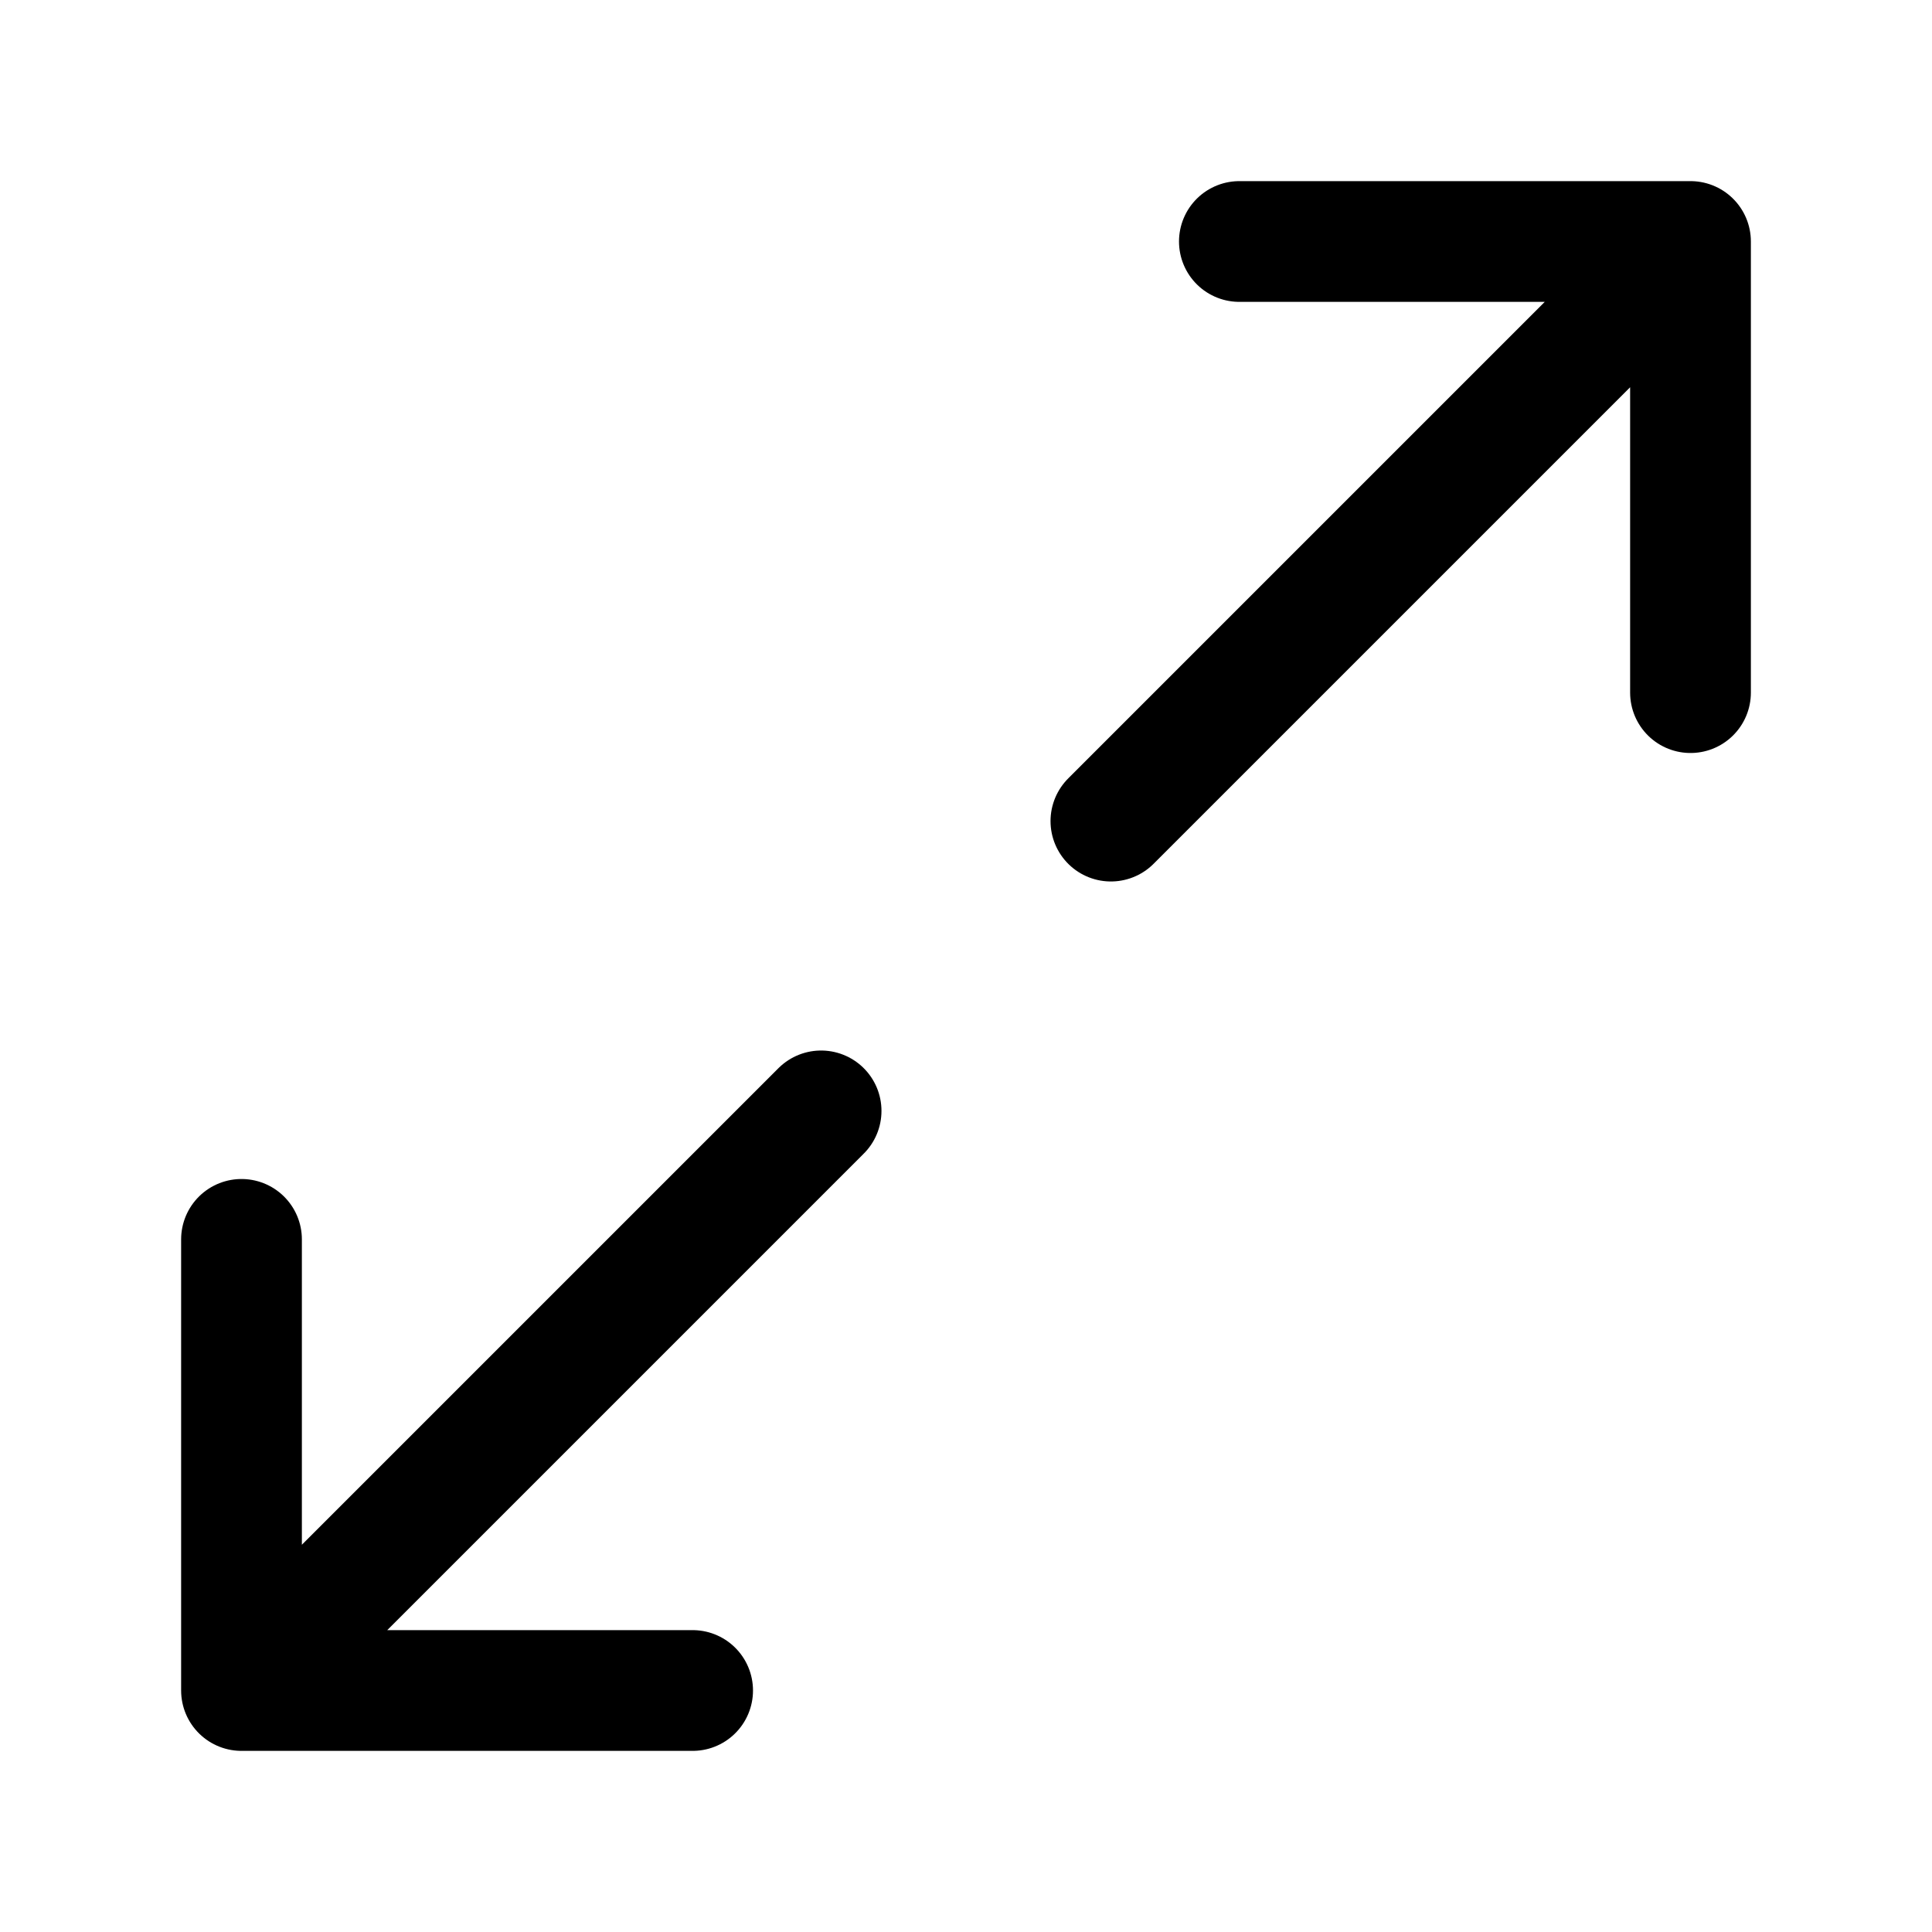
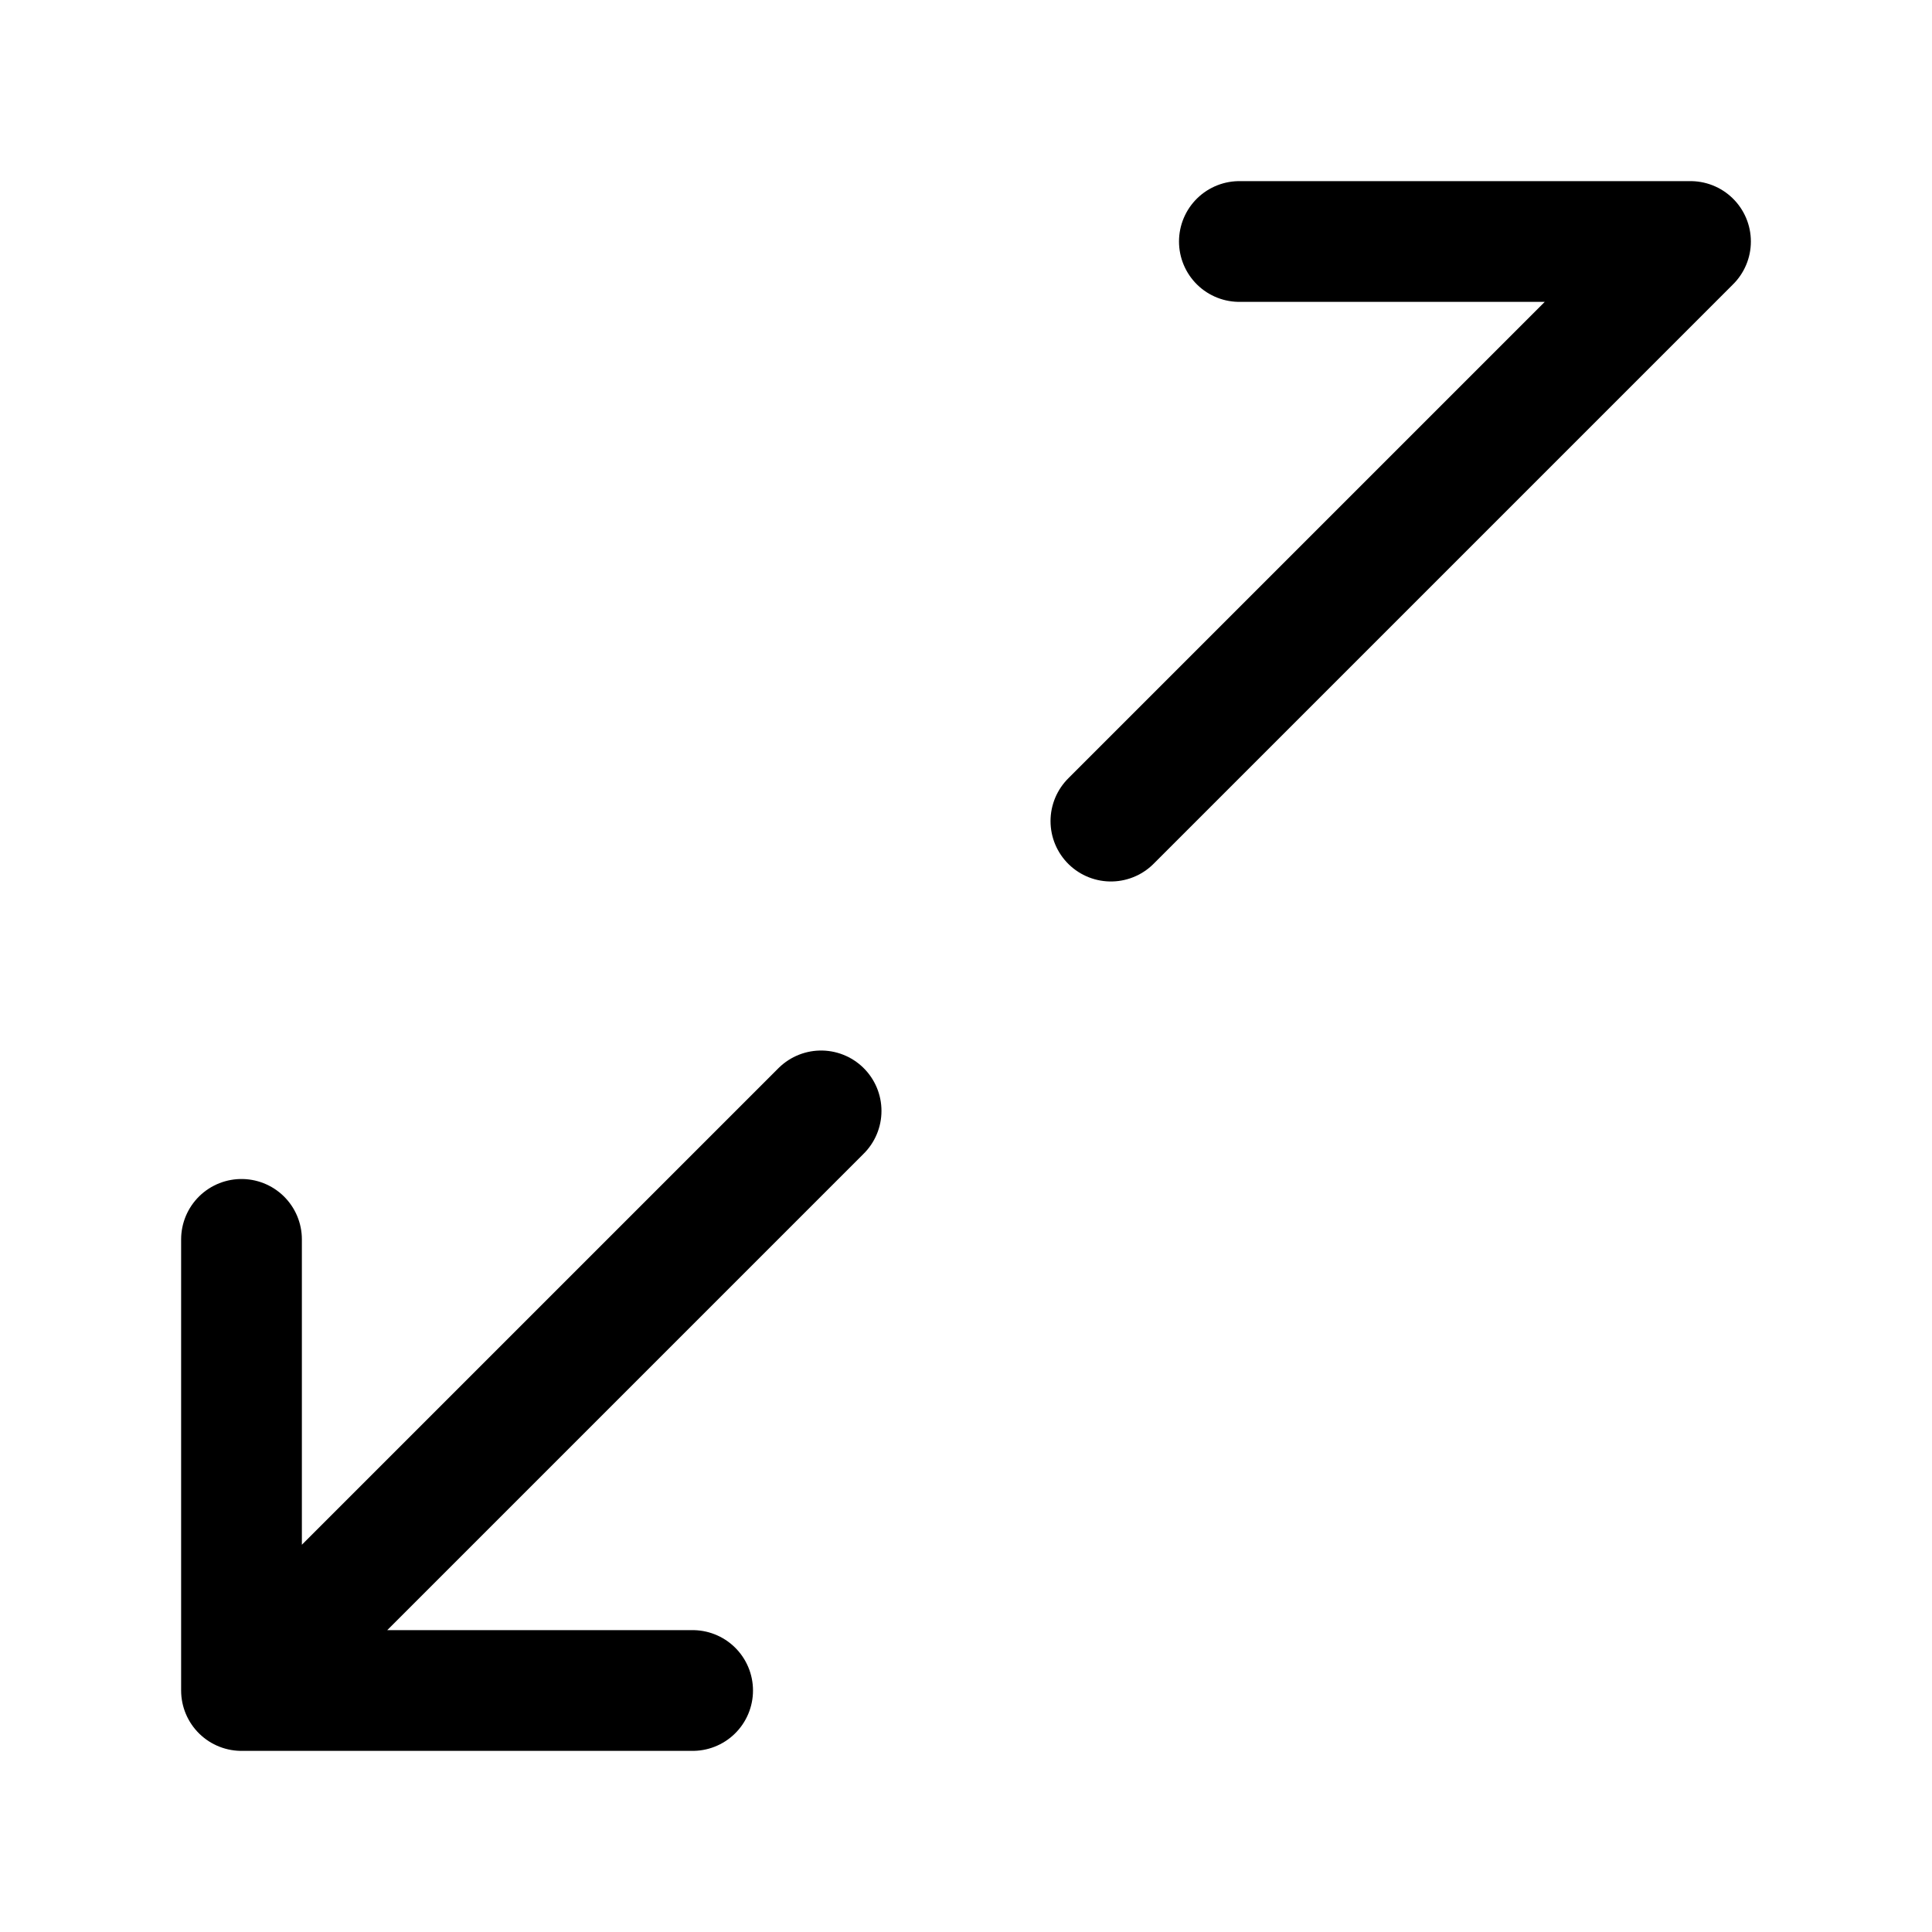
<svg xmlns="http://www.w3.org/2000/svg" width="800" height="800" viewBox="0 0 24 24">
-   <path fill="none" stroke="currentColor" stroke-linecap="round" stroke-linejoin="round" stroke-width="1.5" d="M3 15.396V21h5.604m6.792-18H21v5.604M21 3l-7.2 7.2m-3.6 3.6L3 21" />
+   <path fill="none" stroke="currentColor" stroke-linecap="round" stroke-linejoin="round" stroke-width="1.5" d="M3 15.396V21h5.604m6.792-18H21M21 3l-7.2 7.2m-3.6 3.6L3 21" />
</svg>